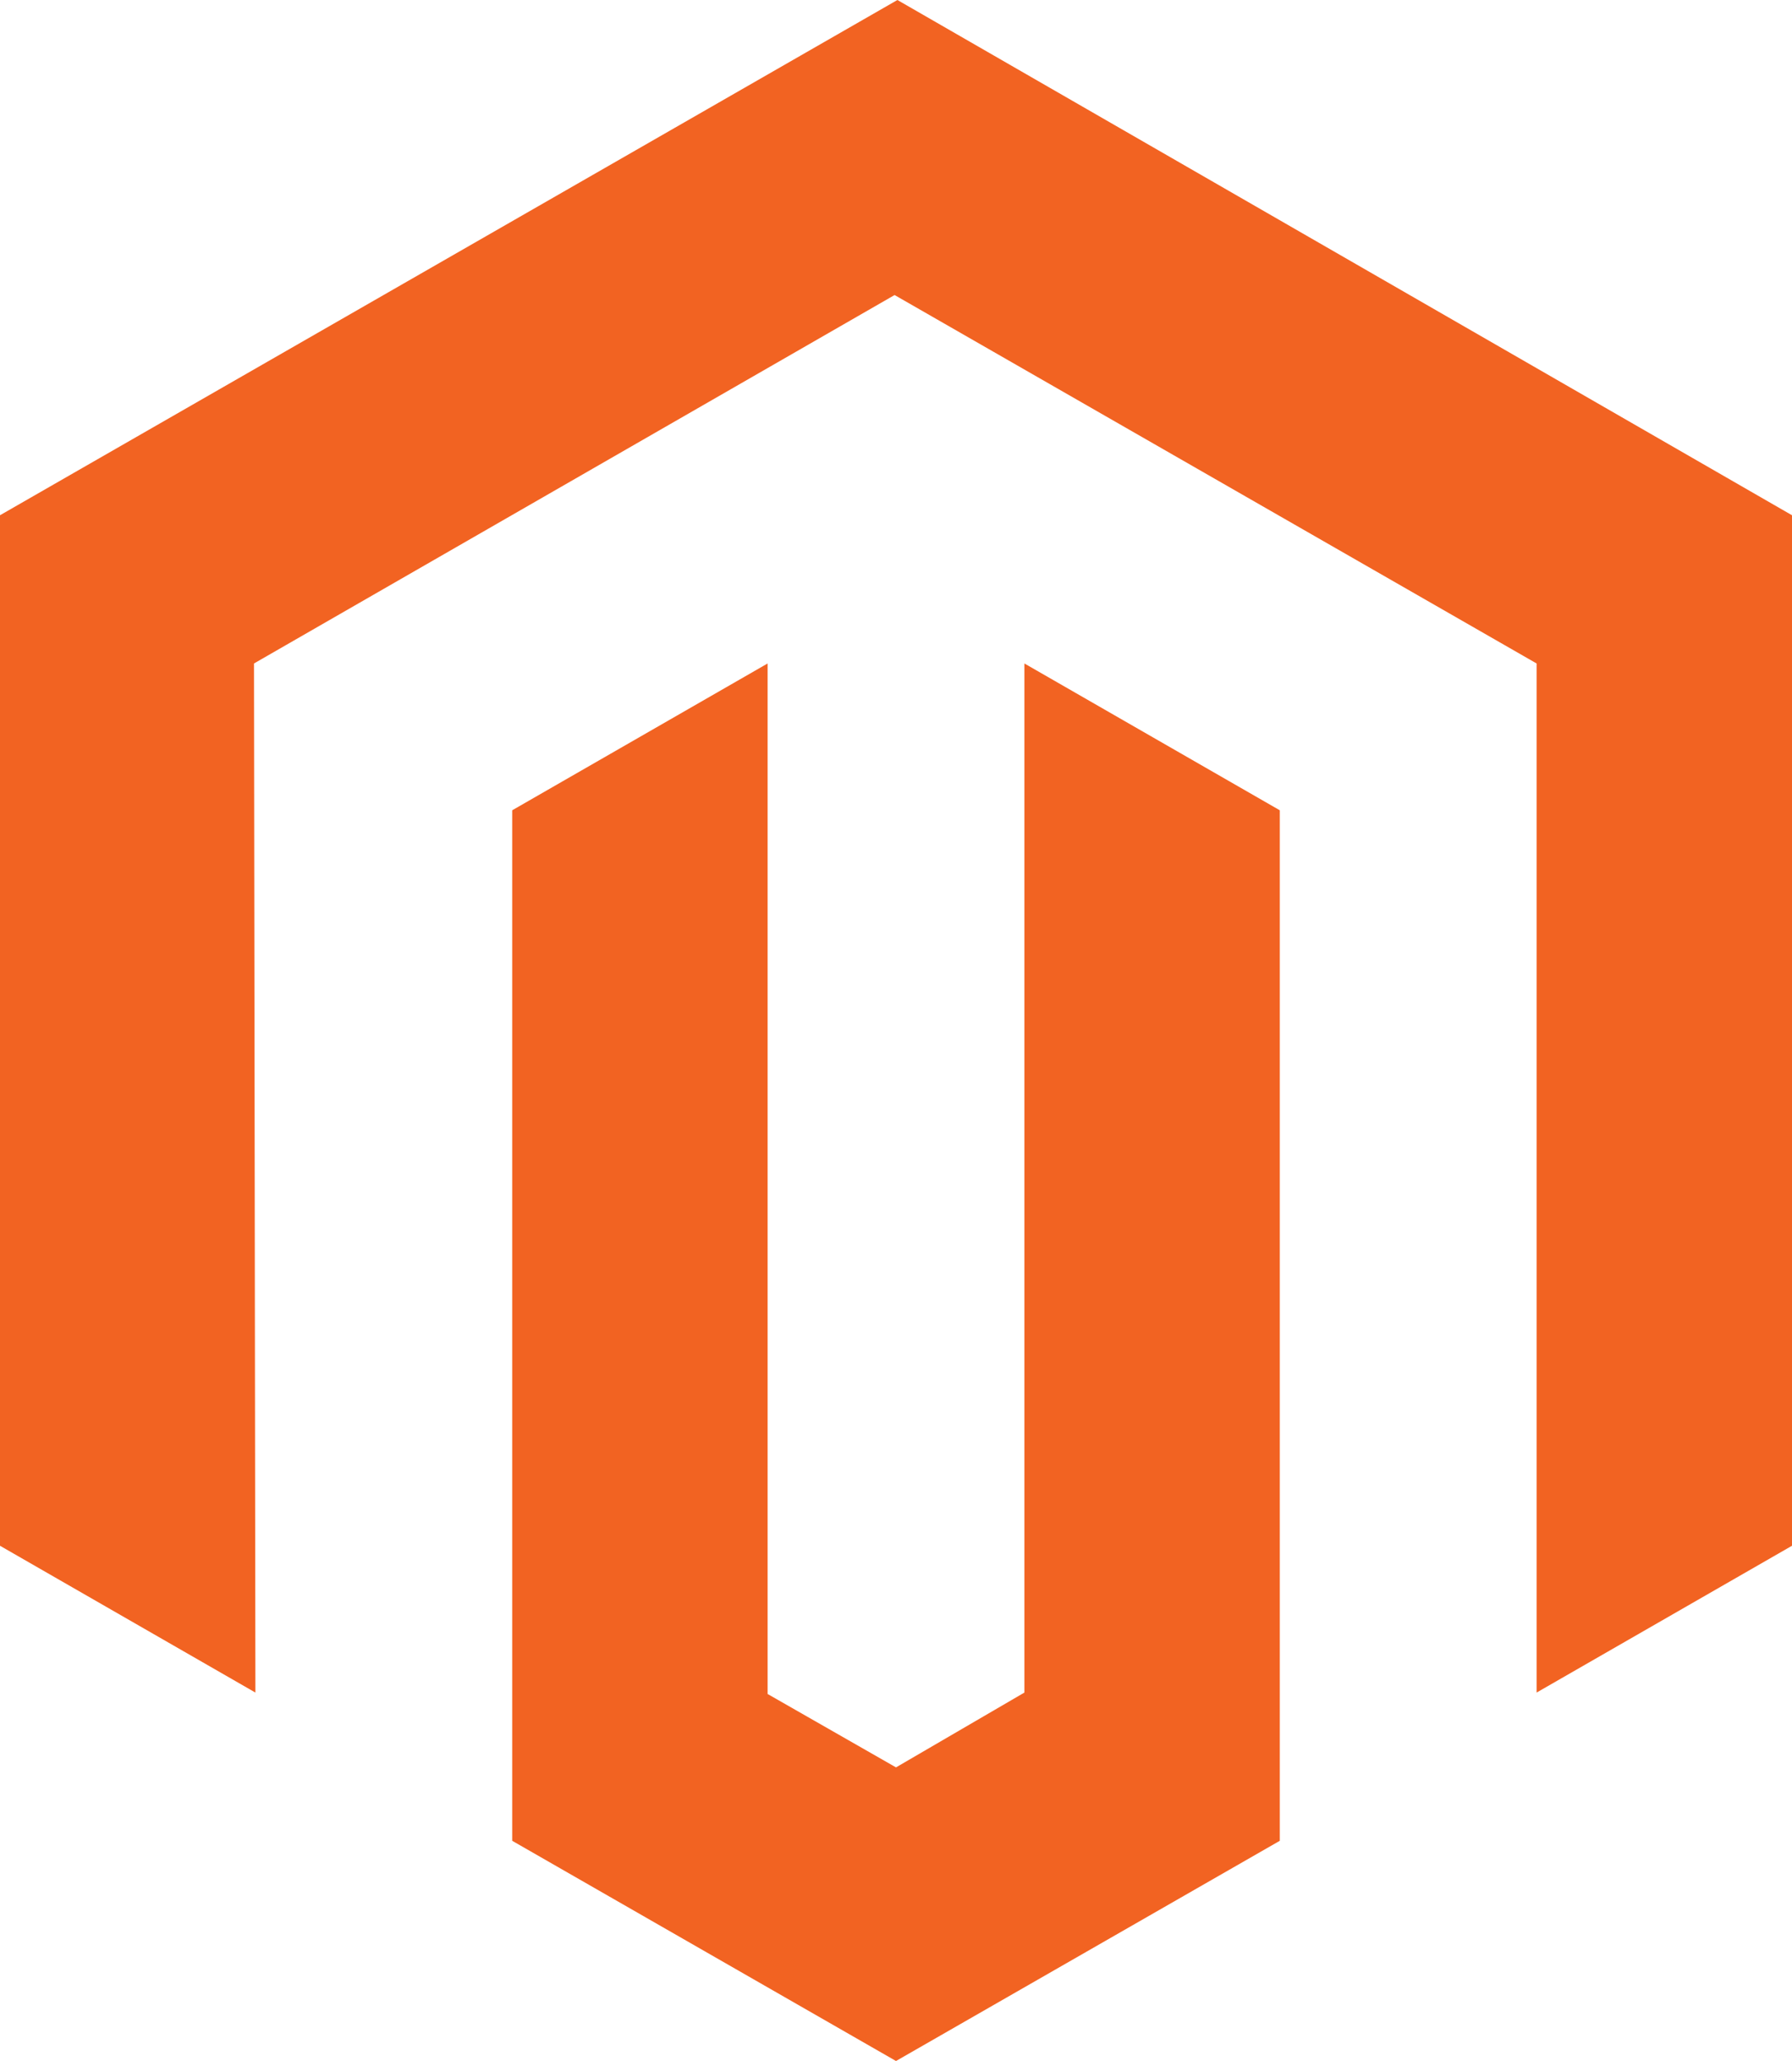
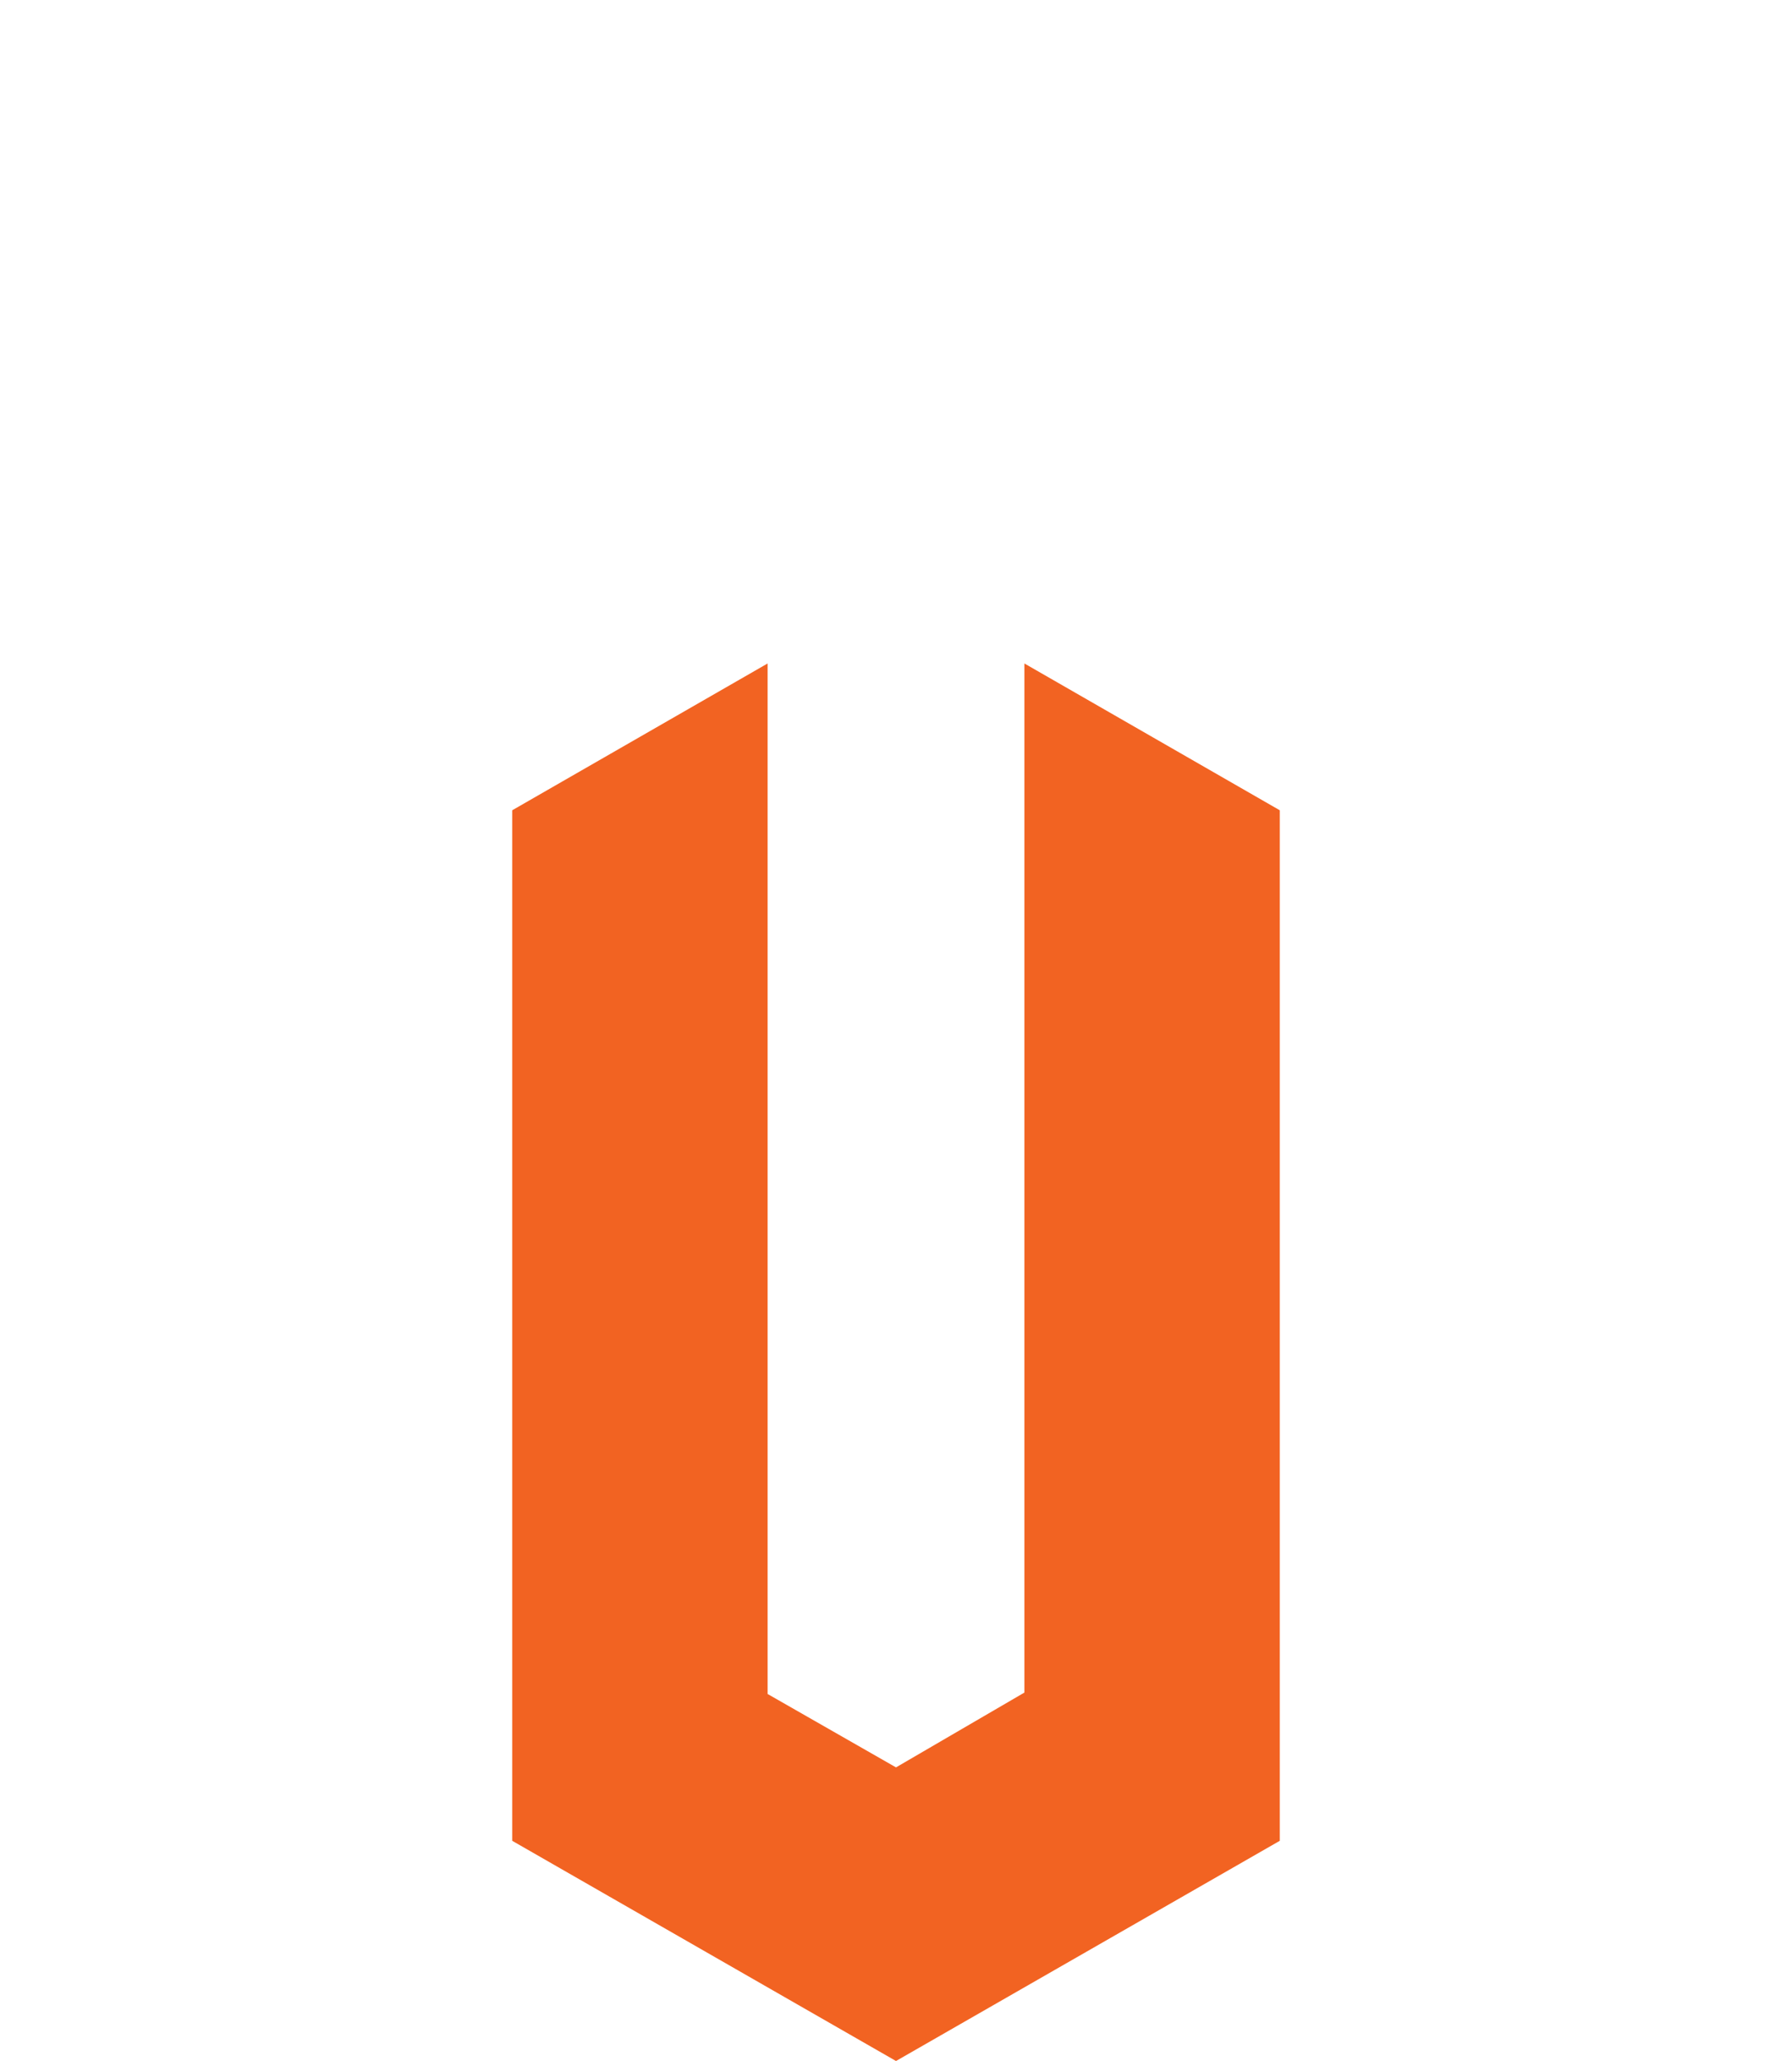
<svg xmlns="http://www.w3.org/2000/svg" version="1.1" id="Layer_1" x="0px" y="0px" viewBox="0 0 127 146" style="enable-background:new 0 0 127 146;" xml:space="preserve">
  <style type="text/css">
	.st0{fill:#F26322;}
</style>
  <g>
-     <polygon class="st0" points="63.6,0 0,36.5 0,109.5 18.1,119.9 18,47 63.4,20.9 108.9,47 108.9,119.9 127,109.5 127,36.5  " />
    <polygon class="st0" points="72.6,119.9 63.5,125.2 54.4,120 54.4,47 36.3,57.4 36.3,130.4 63.5,146 90.7,130.4 90.7,57.4 72.6,47     " />
  </g>
</svg>